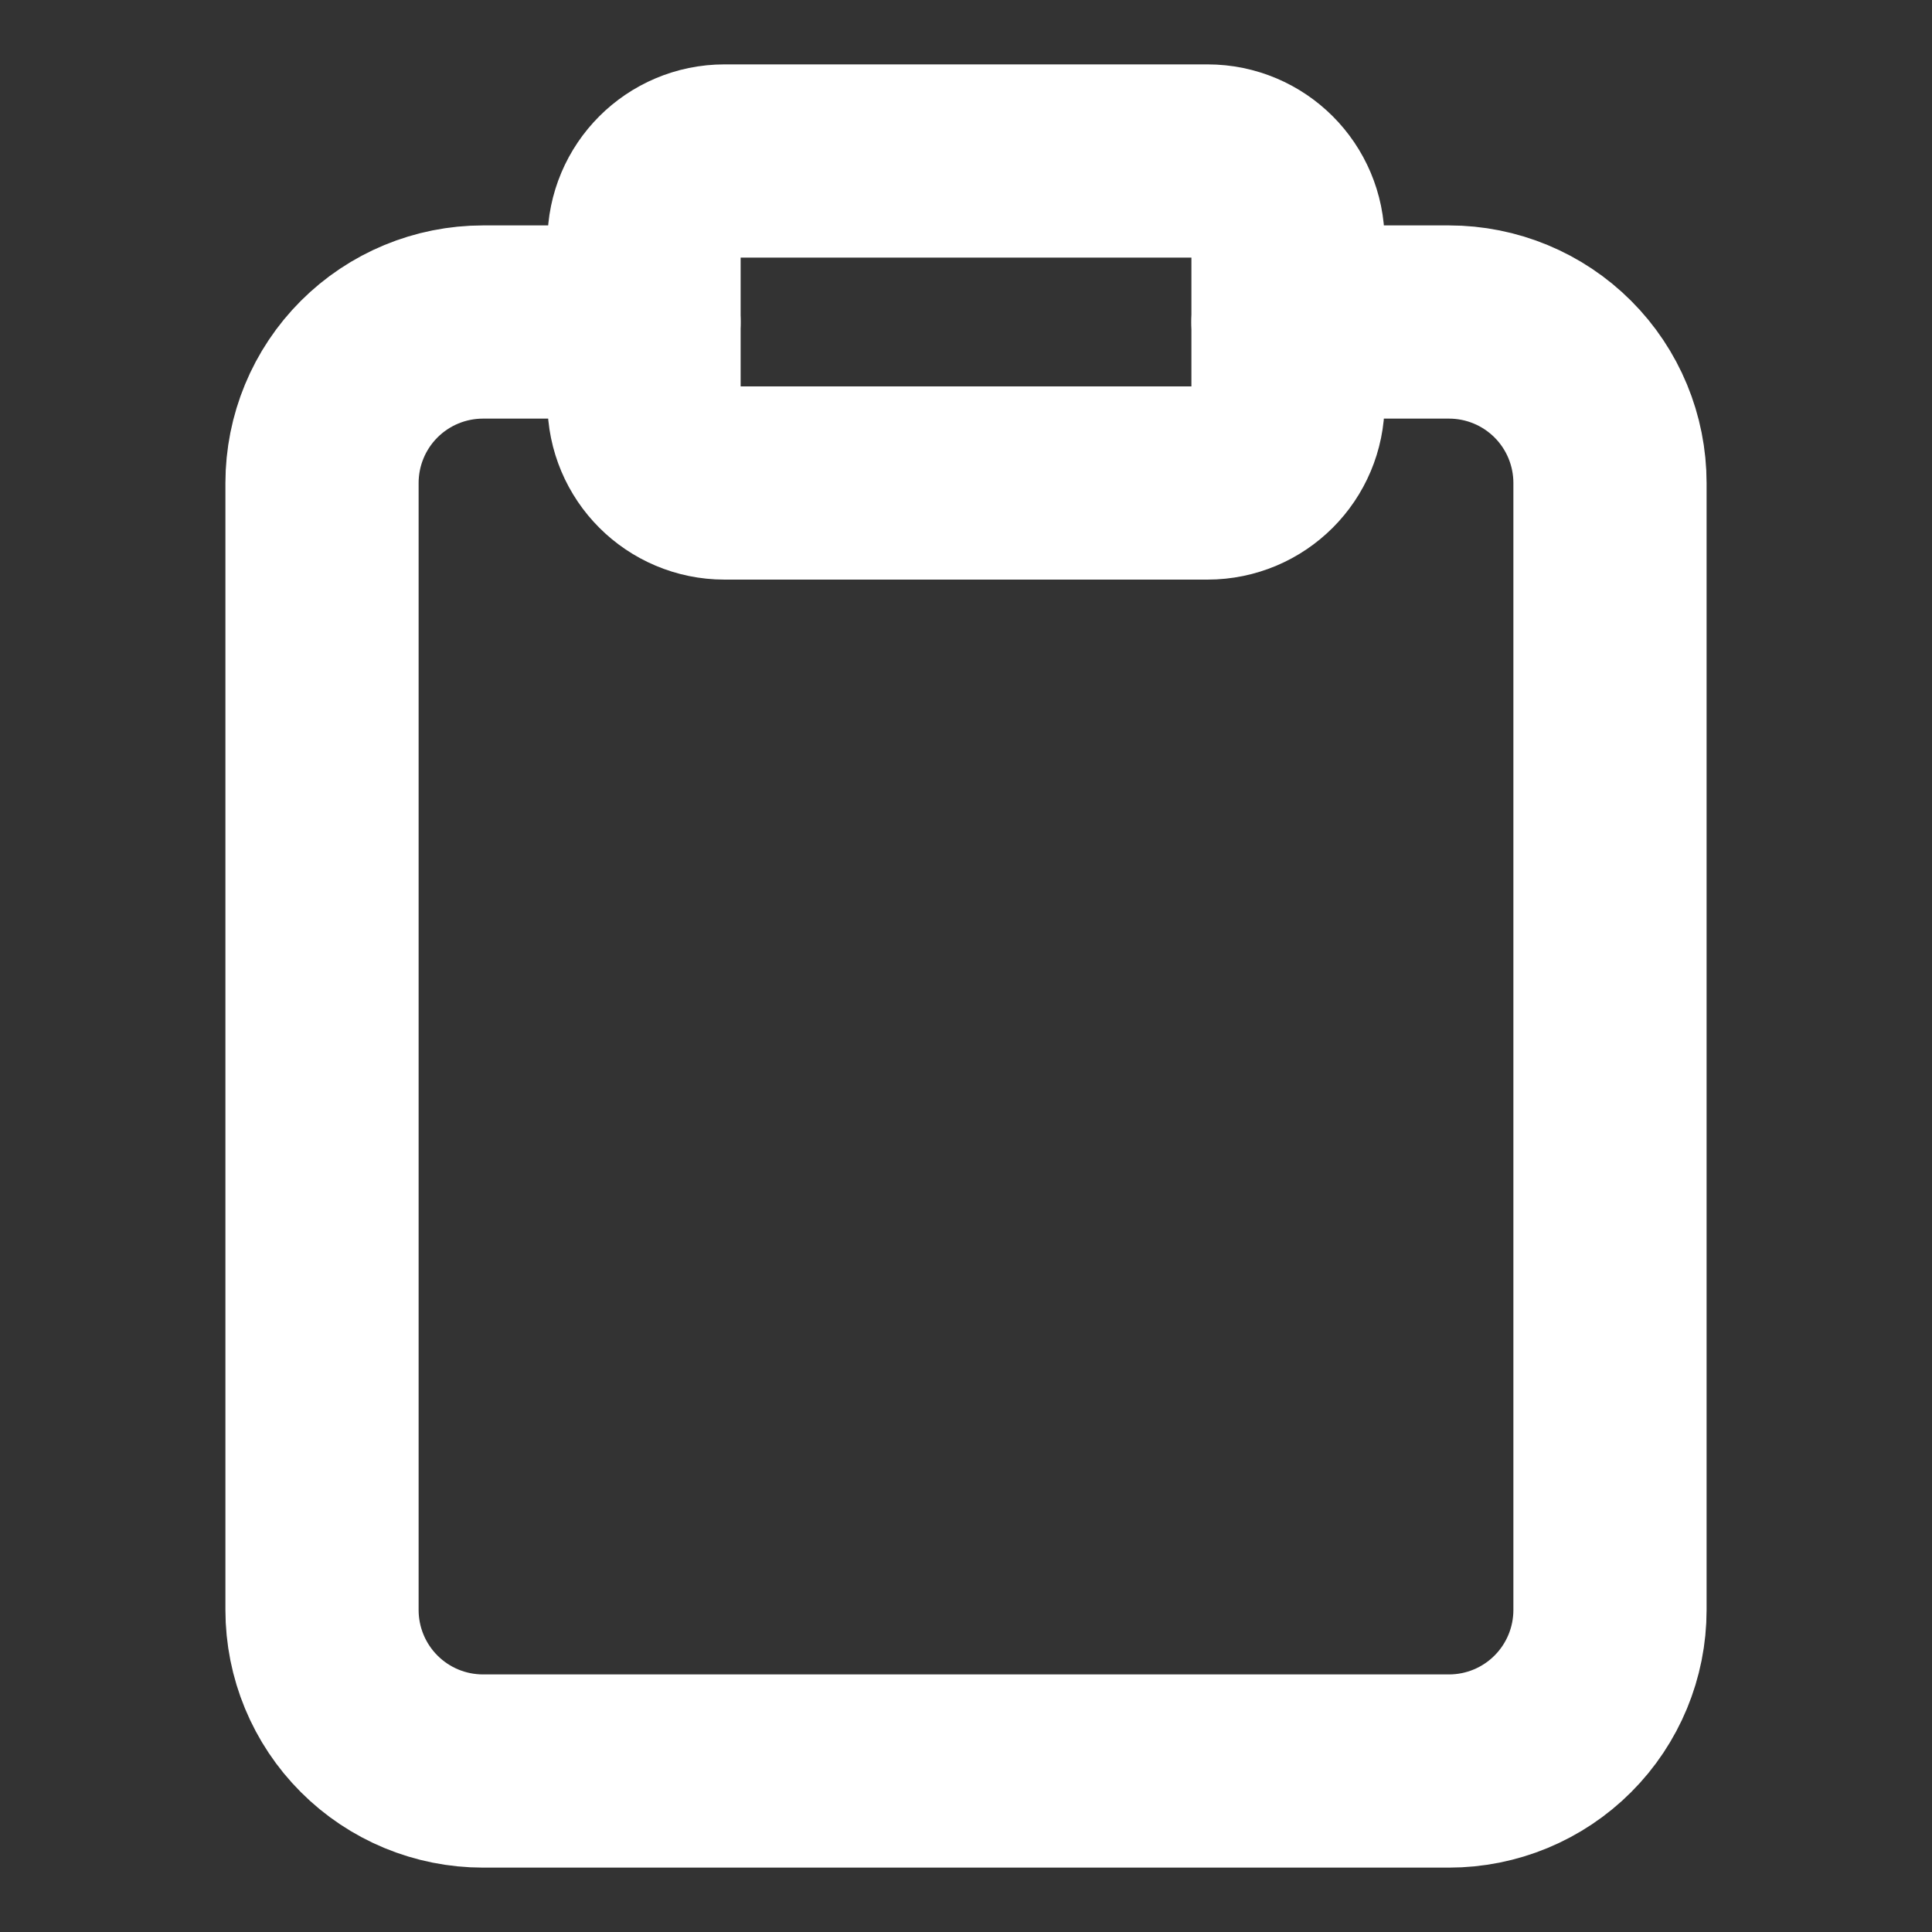
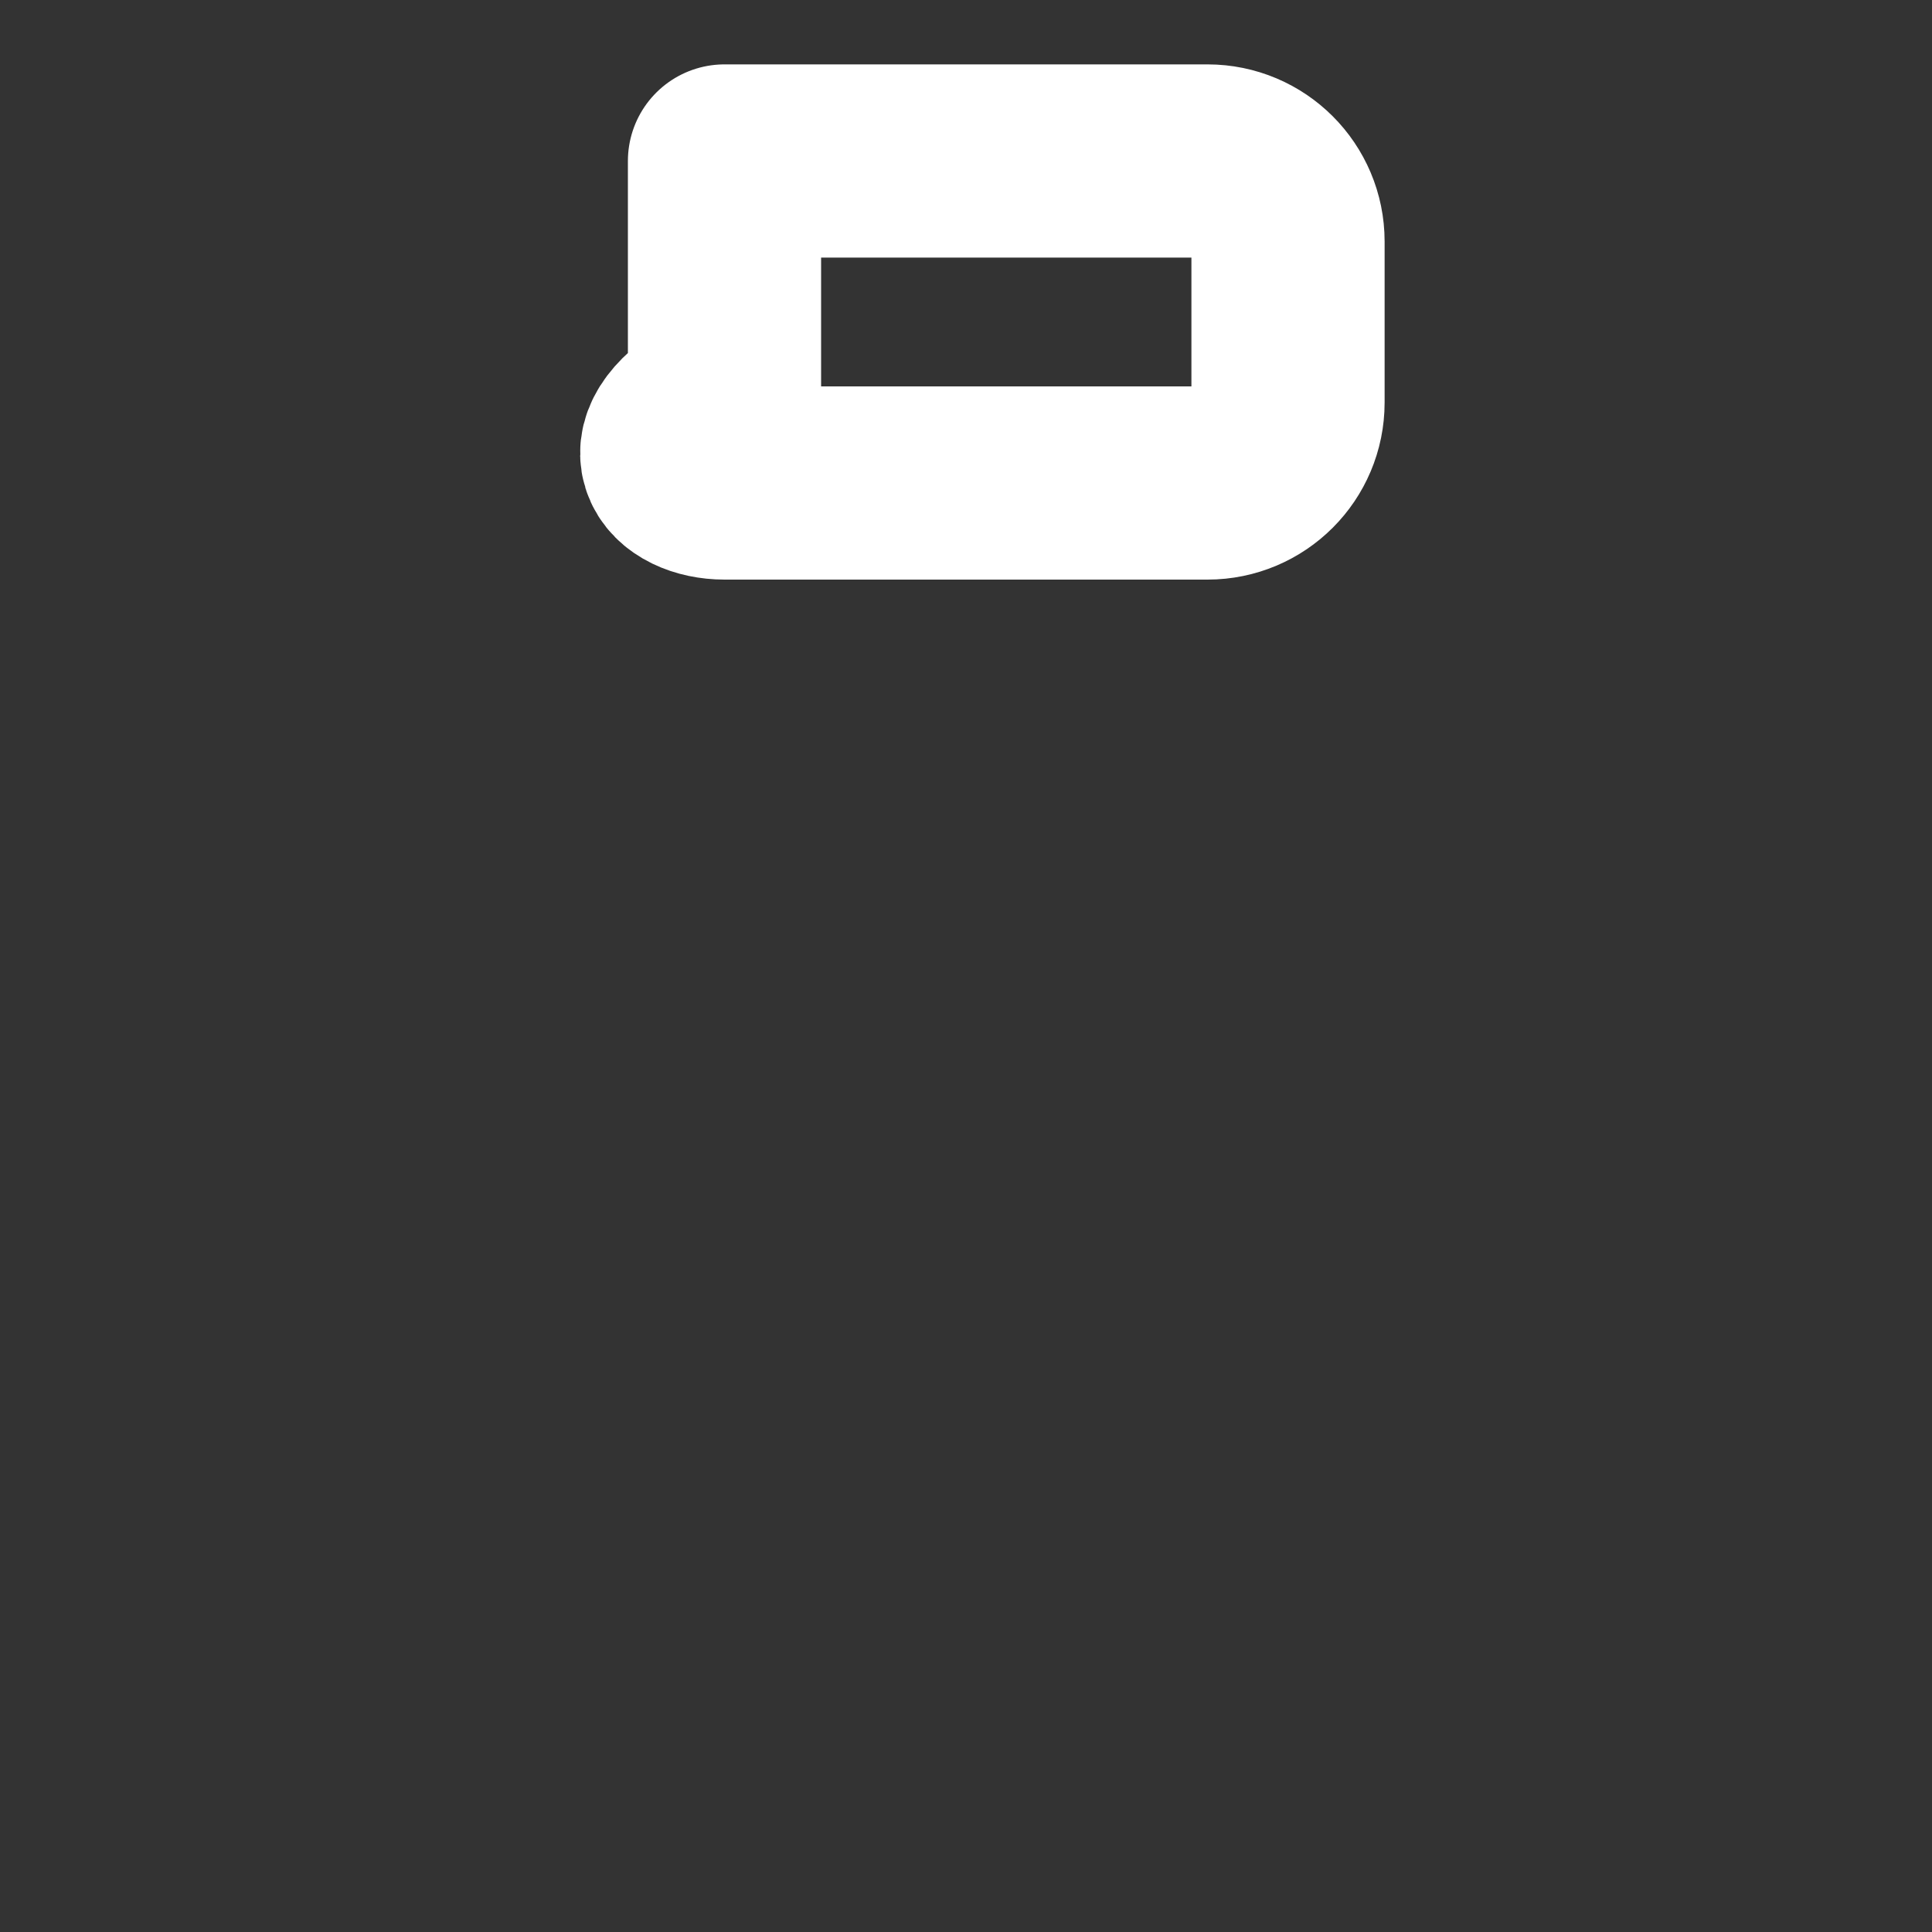
<svg xmlns="http://www.w3.org/2000/svg" width="40" height="40" viewBox="0 0 40 40" fill="none">
  <rect x="0" y="0" width="40" height="40" fill="#333333" stroke="none" />
-   <path d="M26.666 6.667H30C30.884 6.667 31.732 7.018 32.357 7.643C32.982 8.268 33.333 9.116 33.333 10V33.333C33.333 34.217 32.982 35.065 32.357 35.69C31.732 36.316 30.884 36.667 30 36.667H10C9.116 36.667 8.268 36.316 7.643 35.69C7.018 35.065 6.667 34.217 6.667 33.333V10C6.667 9.116 7.018 8.268 7.643 7.643C8.268 7.018 9.116 6.667 10 6.667H13.333" stroke="white" stroke-width="4" stroke-linecap="round" stroke-linejoin="round" />
-   <path d="M25 3.333H15C14.08 3.333 13.334 4.08 13.334 5V8.333C13.334 9.254 14.08 10 15 10H25C25.921 10 26.667 9.254 26.667 8.333V5C26.667 4.08 25.921 3.333 25 3.333Z" stroke="white" stroke-width="4" stroke-linecap="round" stroke-linejoin="round" />
+   <path d="M25 3.333H15V8.333C13.334 9.254 14.08 10 15 10H25C25.921 10 26.667 9.254 26.667 8.333V5C26.667 4.08 25.921 3.333 25 3.333Z" stroke="white" stroke-width="4" stroke-linecap="round" stroke-linejoin="round" />
</svg>